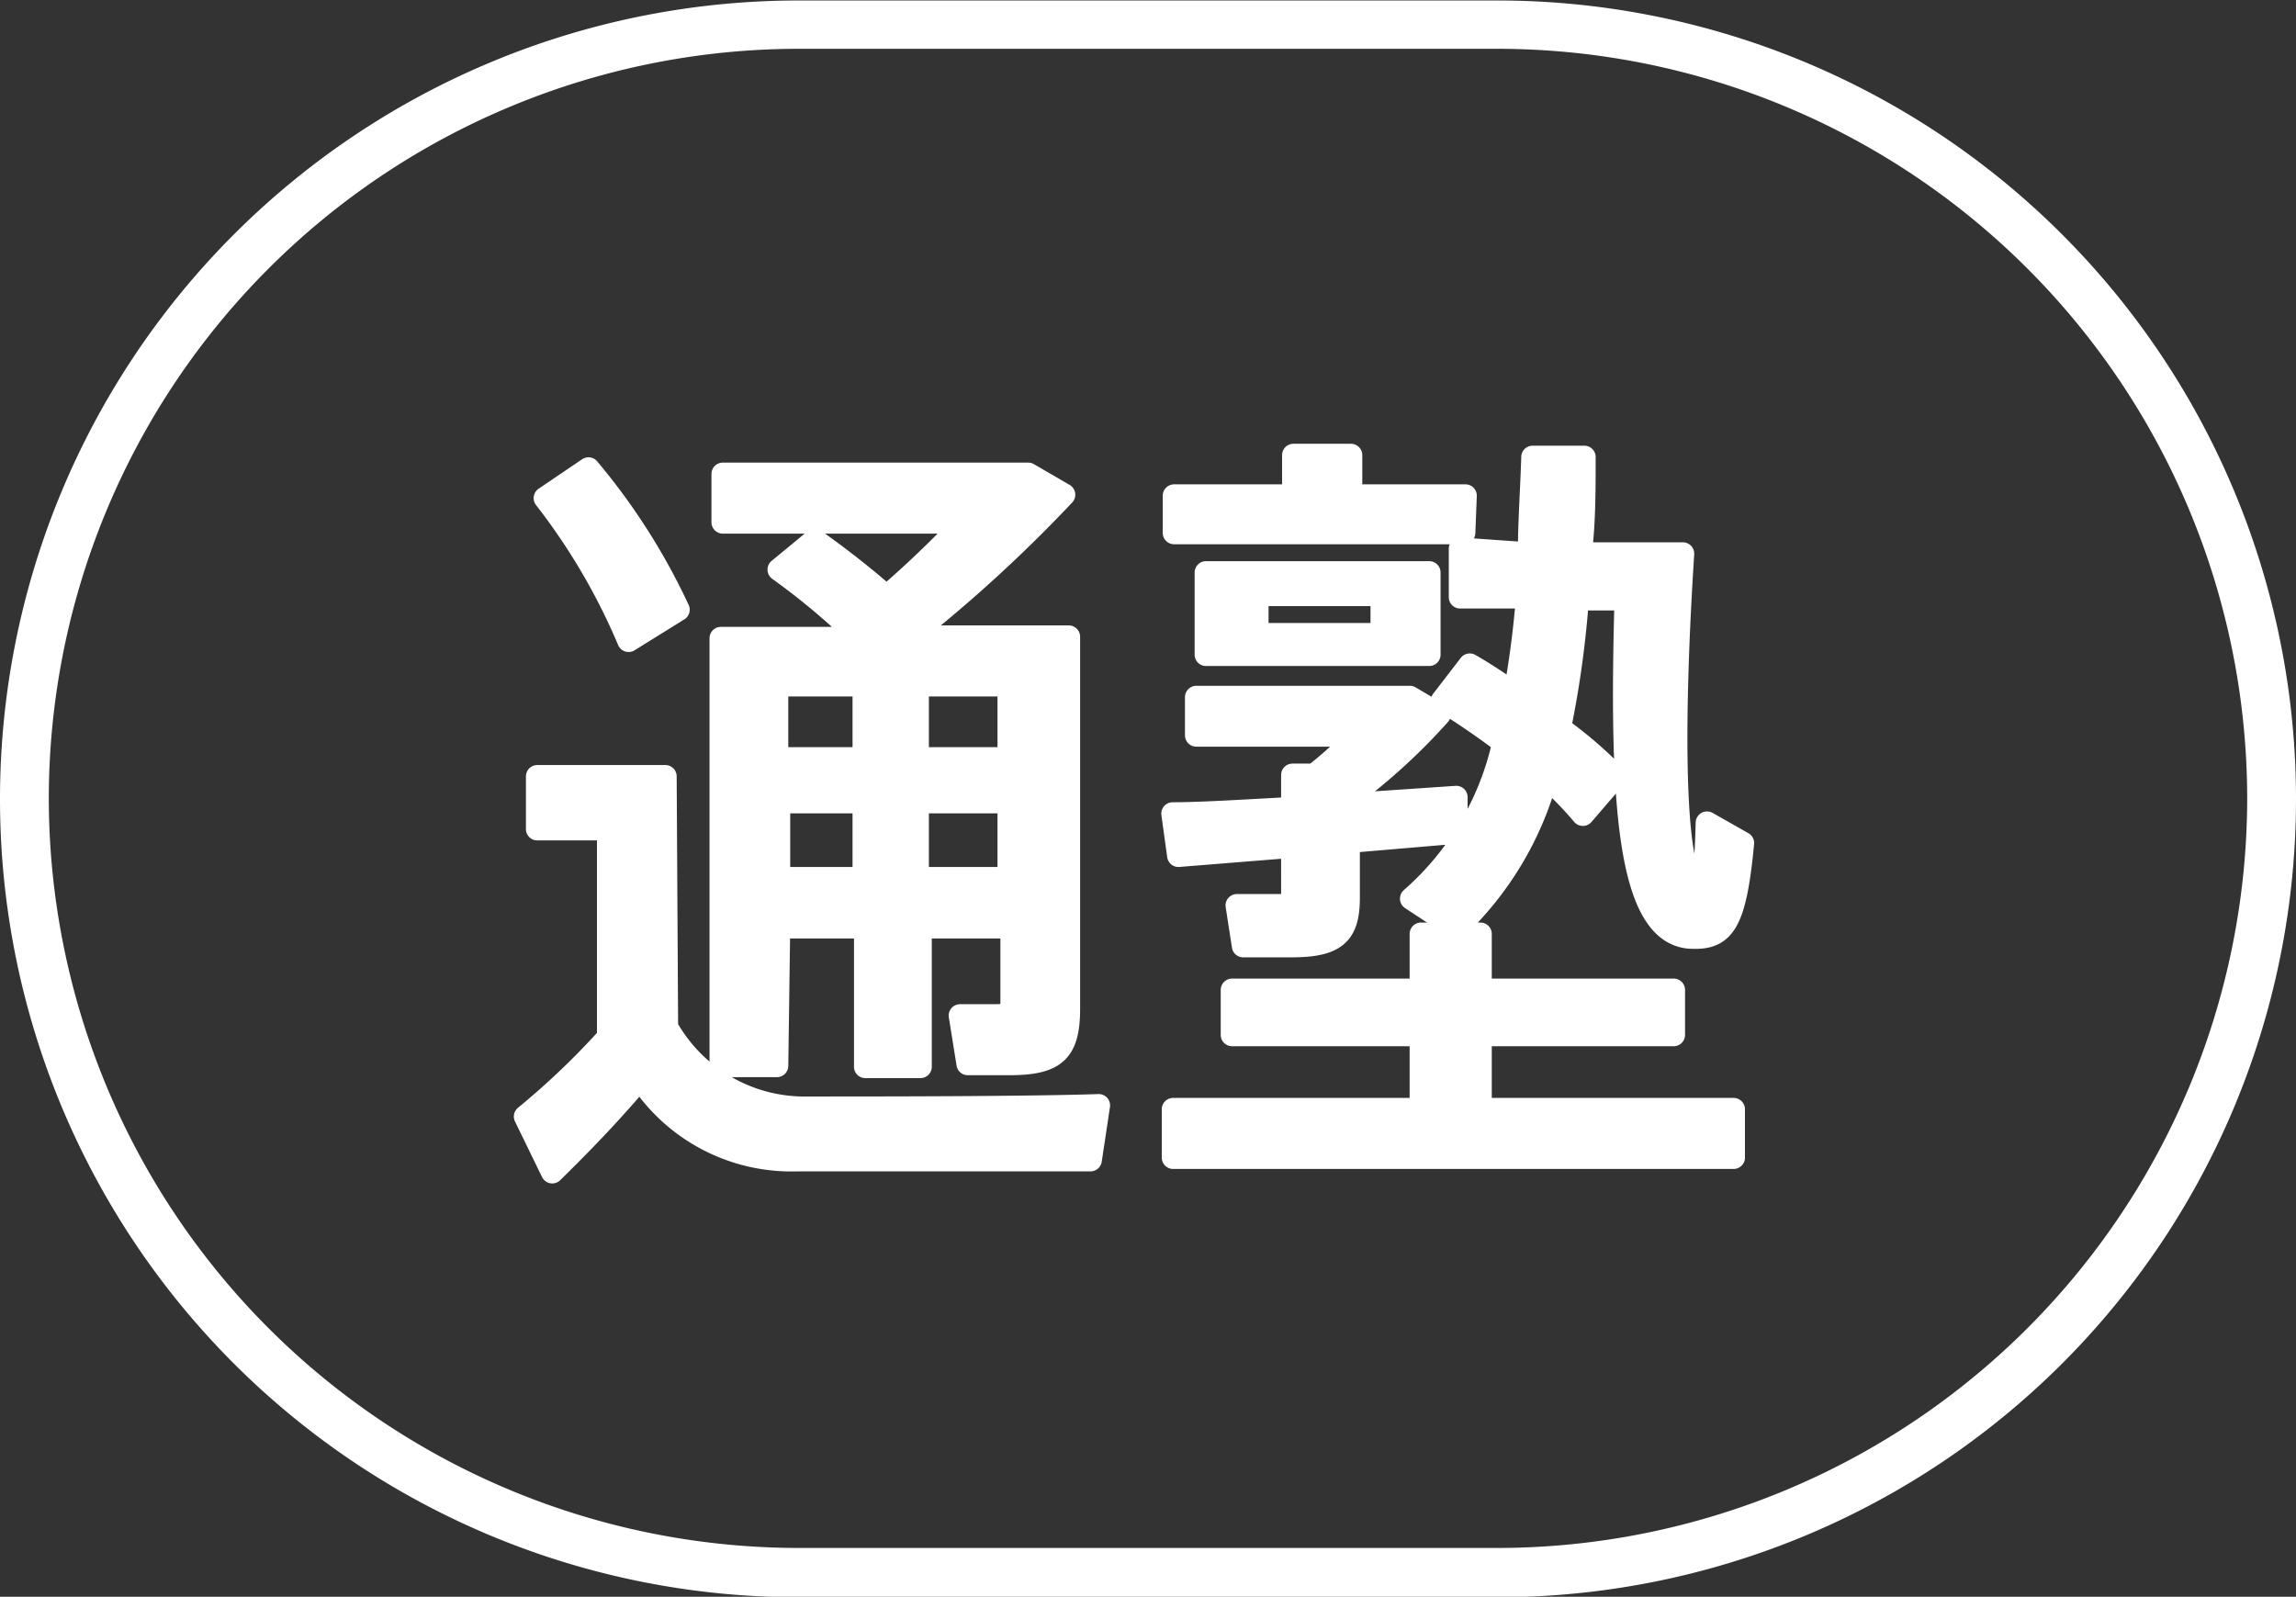
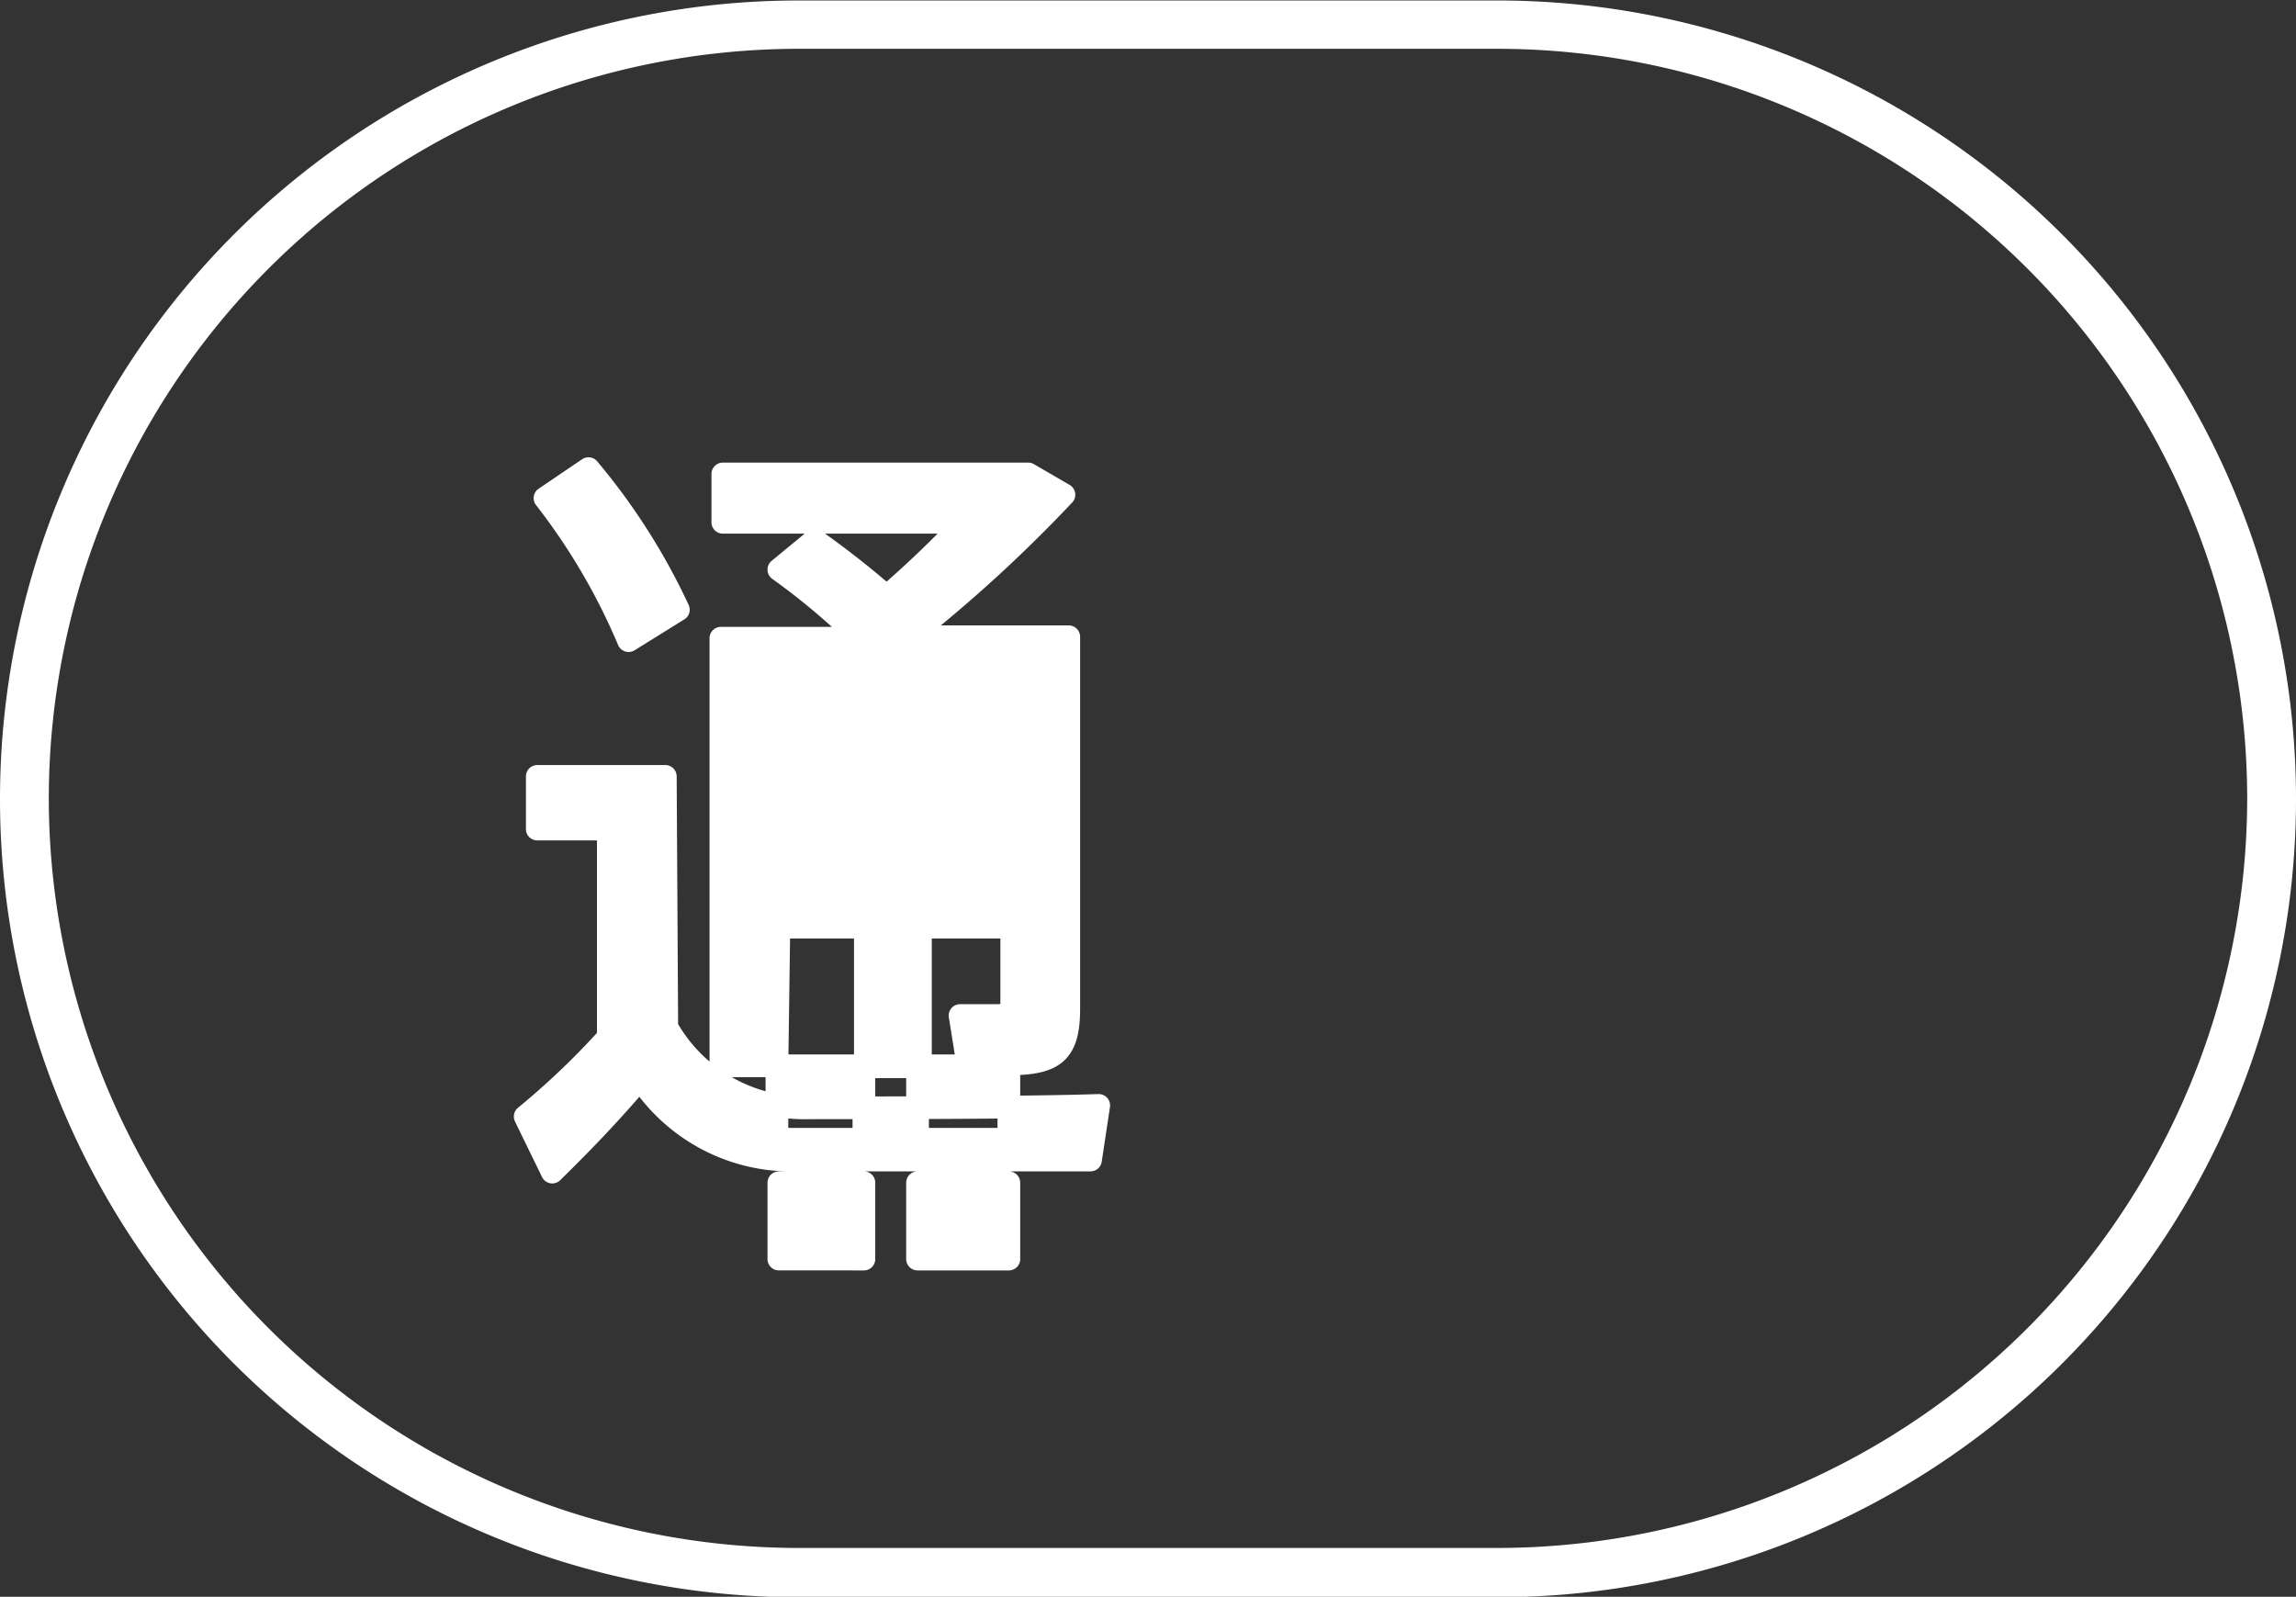
<svg xmlns="http://www.w3.org/2000/svg" id="レイヤー_1" data-name="レイヤー 1" viewBox="0 0 47.52 33.05">
  <rect x="0" y="0" width="47.52" height="33.05" fill="#333333" stroke="none" />
  <defs>
    <style>.cls-1,.cls-2{fill:#fff;}.cls-1{stroke:#fff;stroke-linecap:round;stroke-linejoin:round;stroke-width:0.47px;}</style>
  </defs>
-   <path class="cls-1" d="M-253.32,387.47a3.27,3.27,0,0,0,2.94,1.67c1.38,0,4.51,0,6-.05l-.17,1.13c-1.51,0-4.58,0-6.06,0a3.74,3.74,0,0,1-3.26-1.69c-.67.79-1.27,1.4-1.82,1.94l-.56-1.15a15.83,15.83,0,0,0,1.72-1.64v-4.31H-256v-1.09h2.65Zm-.79-8a13.08,13.08,0,0,0-1.73-2.95l.9-.61a13.2,13.2,0,0,1,1.86,2.92Zm3.07,8.8h-1.16v-8.85h2.89A14.35,14.35,0,0,0-251,378l.74-.61a18.51,18.51,0,0,1,1.49,1.17,21.51,21.51,0,0,0,1.61-1.54h-5v-1h6.32l.74.43a29.48,29.48,0,0,1-3,2.77l.18.17H-245v7.7c0,.9-.29,1.14-1.24,1.14h-.85l-.16-1,.74,0c.25,0,.33-.07.33-.26V385.4h-1.89v2.89h-1.14V385.4H-251Zm0-7.88v1.52h1.8v-1.52Zm1.8,4v-1.58H-251v1.58Zm3-4h-1.89v1.52h1.89Zm0,4v-1.58h-1.89v1.58Z" transform="translate(267.12 -366.21)" />
-   <path class="cls-1" d="M-236.82,377.24h-6v-.77h2.47v-.84h1.19v.84h2.37Zm-3.55,6.49-2.36.19-.12-.87c.62,0,1.52-.06,2.48-.11v-.69h.45a7.74,7.74,0,0,0,.9-.82h-3.34v-.79h4.42l.61.36a12.46,12.46,0,0,1-1.86,1.7v.16l2.21-.15,0,.73-2.23.19v1.16c0,.75-.26,1-1.18,1-.28,0-.7,0-1,0l-.13-.84c.24,0,.59,0,.87,0s.28-.06.28-.21Zm3.89,5.44h5.24v1h-11.6v-1h5.13v-1.54h-3.91v-.93h3.91v-1.16h1.23v1.16h4v.93h-4Zm-5.68-9.41v-1.7h4.62v1.7Zm1.06-.42h2.58v-.82h-2.58Zm5.63-1.67c0-.66.05-1.33.07-2l1.07,0c0,.69,0,1.37-.08,2h2.12c-.27,4.21-.14,6.79.29,6.84.12,0,.18-.13.21-1.27l.74.42c-.16,1.7-.4,2-1.12,1.95-1.24-.13-1.42-2.74-1.3-7h-1a20.72,20.72,0,0,1-.37,2.67,8.59,8.59,0,0,1,1.16,1l-.68.79a7.68,7.68,0,0,0-.75-.77,6.77,6.77,0,0,1-1.87,3.12l-.93-.61a6,6,0,0,0,1.91-3.23c-.38-.29-.8-.58-1.27-.87l.57-.74c.33.19.64.4.93.6a19.42,19.42,0,0,0,.26-2h-1.39v-1Z" transform="translate(267.12 -366.21)" />
+   <path class="cls-1" d="M-253.32,387.47a3.27,3.27,0,0,0,2.94,1.67c1.38,0,4.51,0,6-.05l-.17,1.13c-1.51,0-4.58,0-6.06,0a3.74,3.74,0,0,1-3.26-1.69c-.67.79-1.27,1.4-1.82,1.94l-.56-1.15a15.83,15.83,0,0,0,1.72-1.64v-4.31H-256v-1.09h2.65Zm-.79-8a13.08,13.08,0,0,0-1.73-2.95l.9-.61a13.2,13.2,0,0,1,1.86,2.92Zm3.07,8.8h-1.16v-8.85h2.89A14.35,14.35,0,0,0-251,378l.74-.61a18.51,18.51,0,0,1,1.49,1.17,21.51,21.51,0,0,0,1.61-1.54h-5v-1h6.32l.74.43a29.48,29.48,0,0,1-3,2.77l.18.17H-245v7.7c0,.9-.29,1.14-1.24,1.14h-.85l-.16-1,.74,0c.25,0,.33-.07.33-.26V385.4h-1.89v2.89h-1.14V385.4H-251Zv1.52h1.8v-1.52Zm1.8,4v-1.58H-251v1.58Zm3-4h-1.89v1.52h1.89Zm0,4v-1.58h-1.89v1.58Z" transform="translate(267.12 -366.21)" />
  <path class="cls-2" d="M-236.13,367.22a15.53,15.53,0,0,1,15.52,15.52,15.53,15.53,0,0,1-15.52,15.51H-250.6a15.53,15.53,0,0,1-15.51-15.51,15.53,15.53,0,0,1,15.51-15.52h14.47m0-1H-250.6a16.53,16.53,0,0,0-16.52,16.53,16.52,16.52,0,0,0,16.52,16.52h14.47a16.52,16.52,0,0,0,16.53-16.52,16.53,16.53,0,0,0-16.53-16.53Z" transform="translate(267.12 -366.21)" />
</svg>